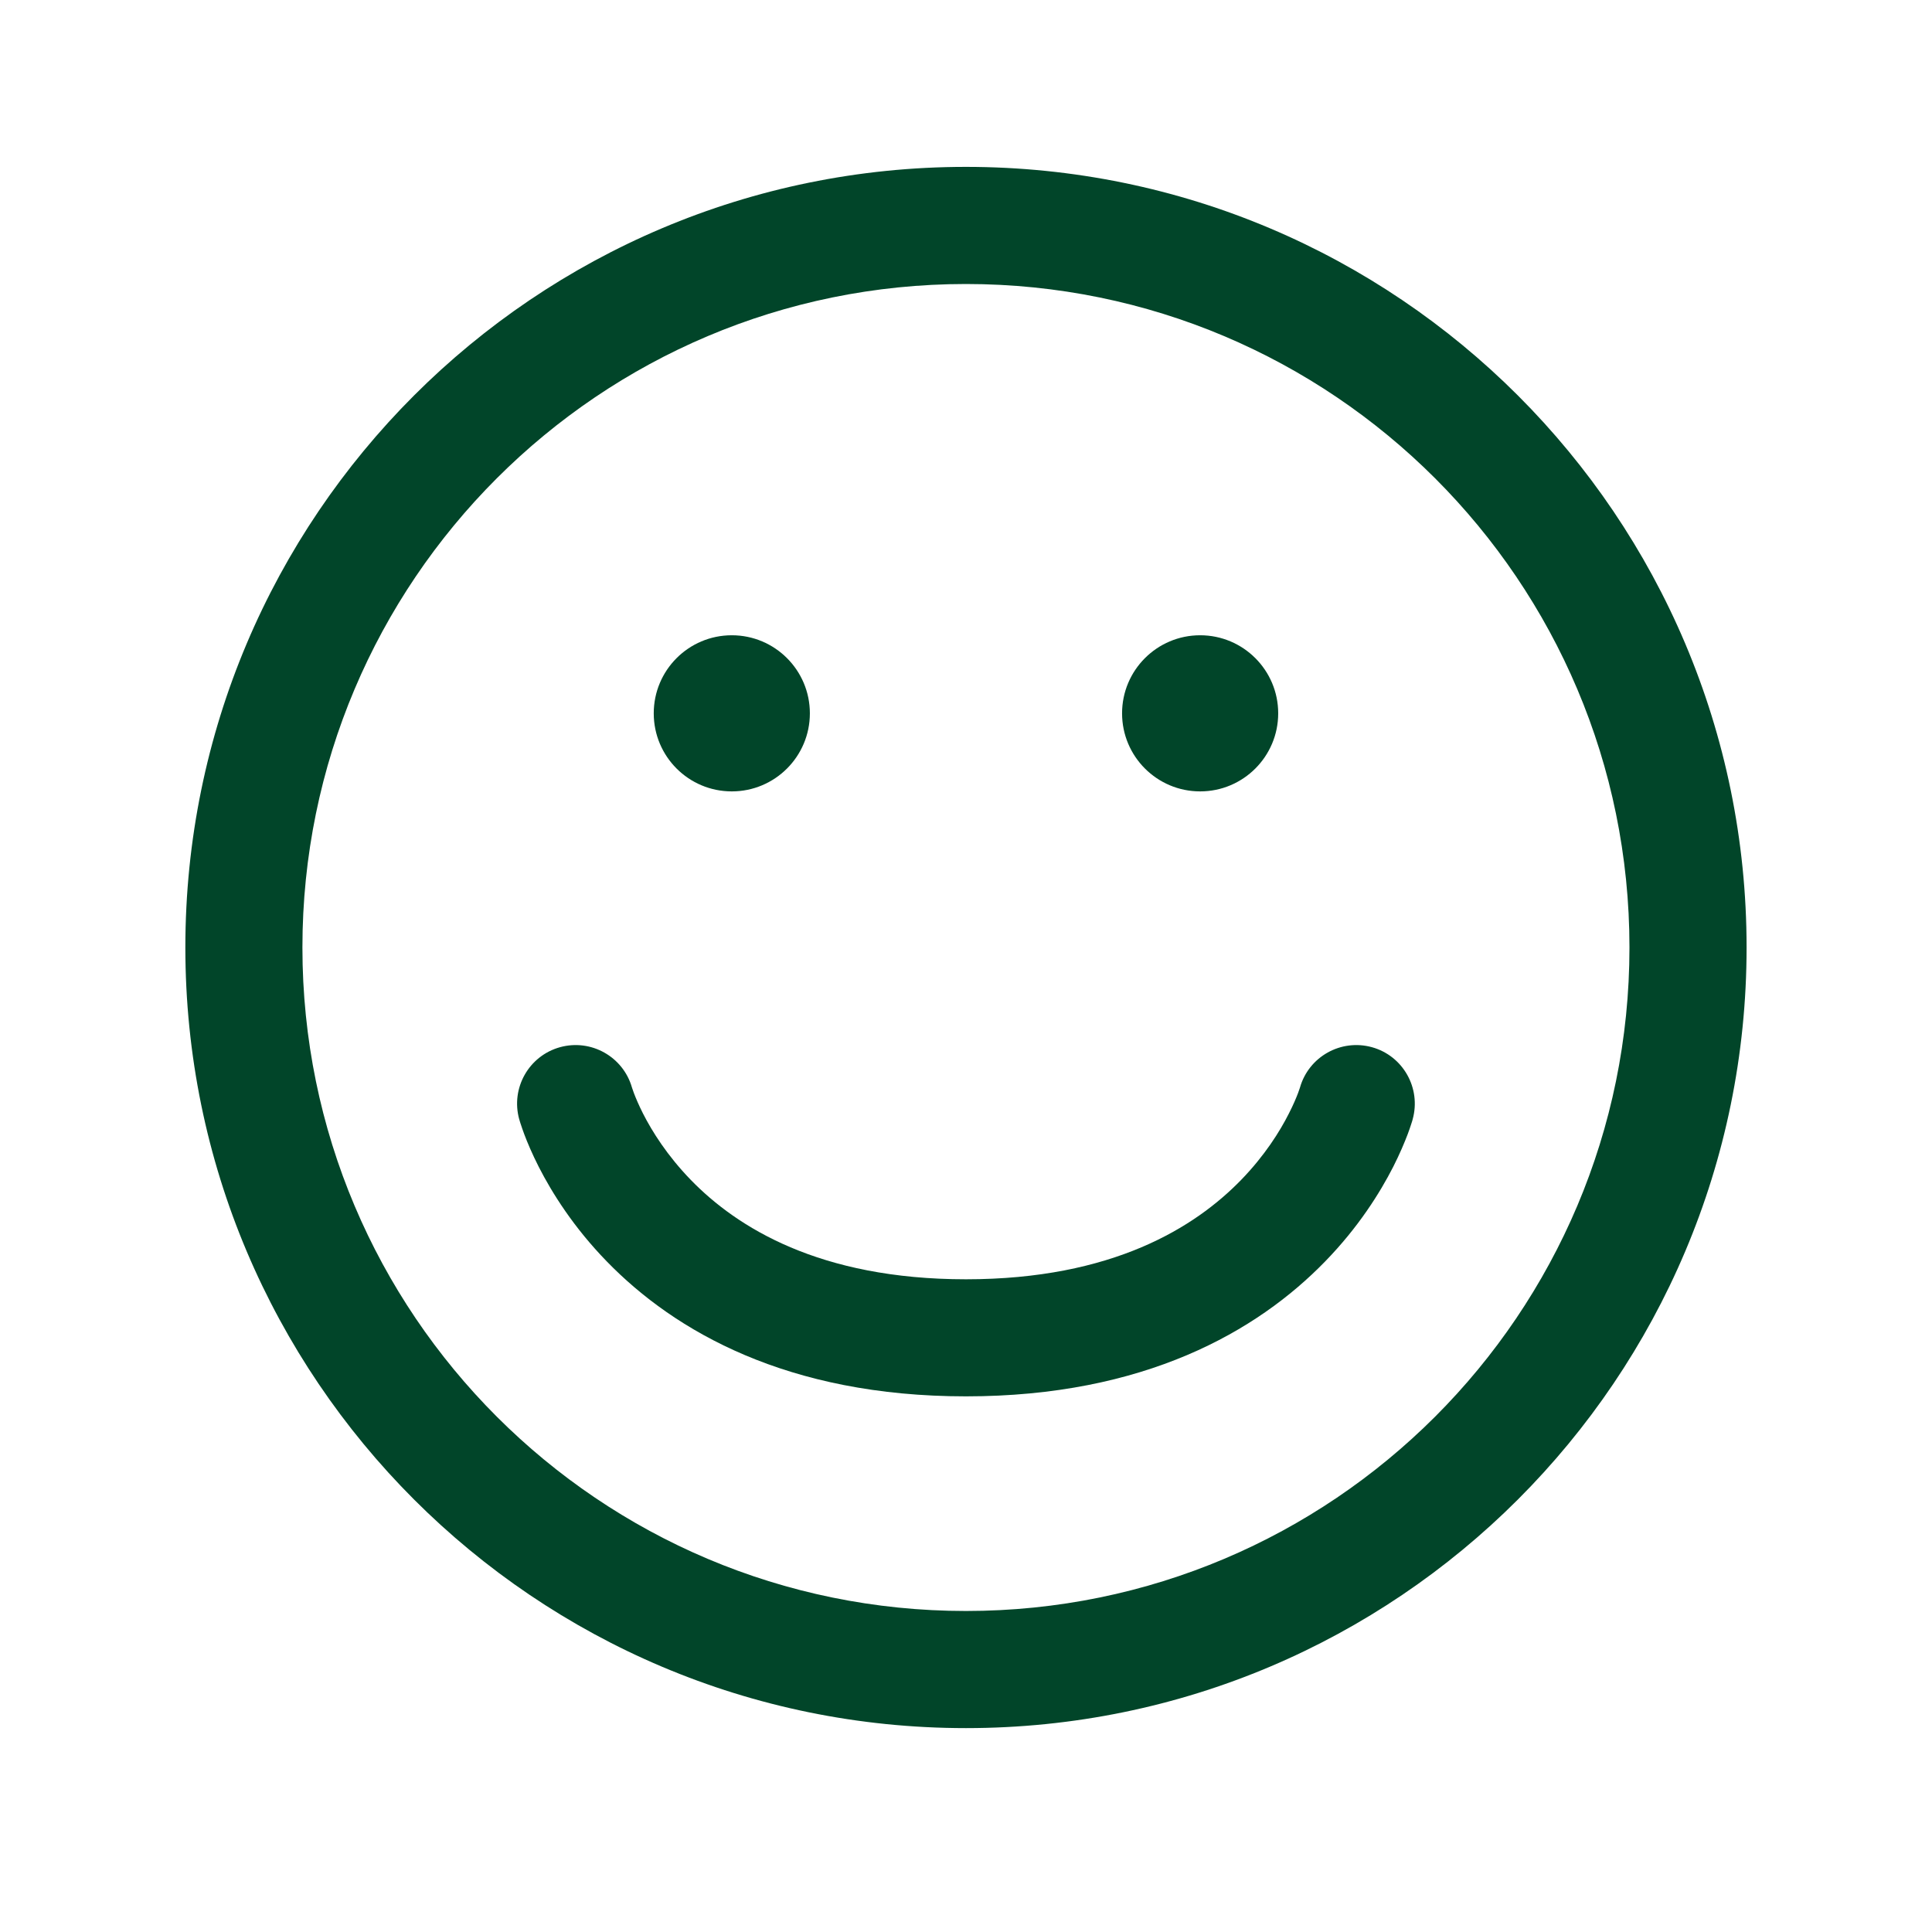
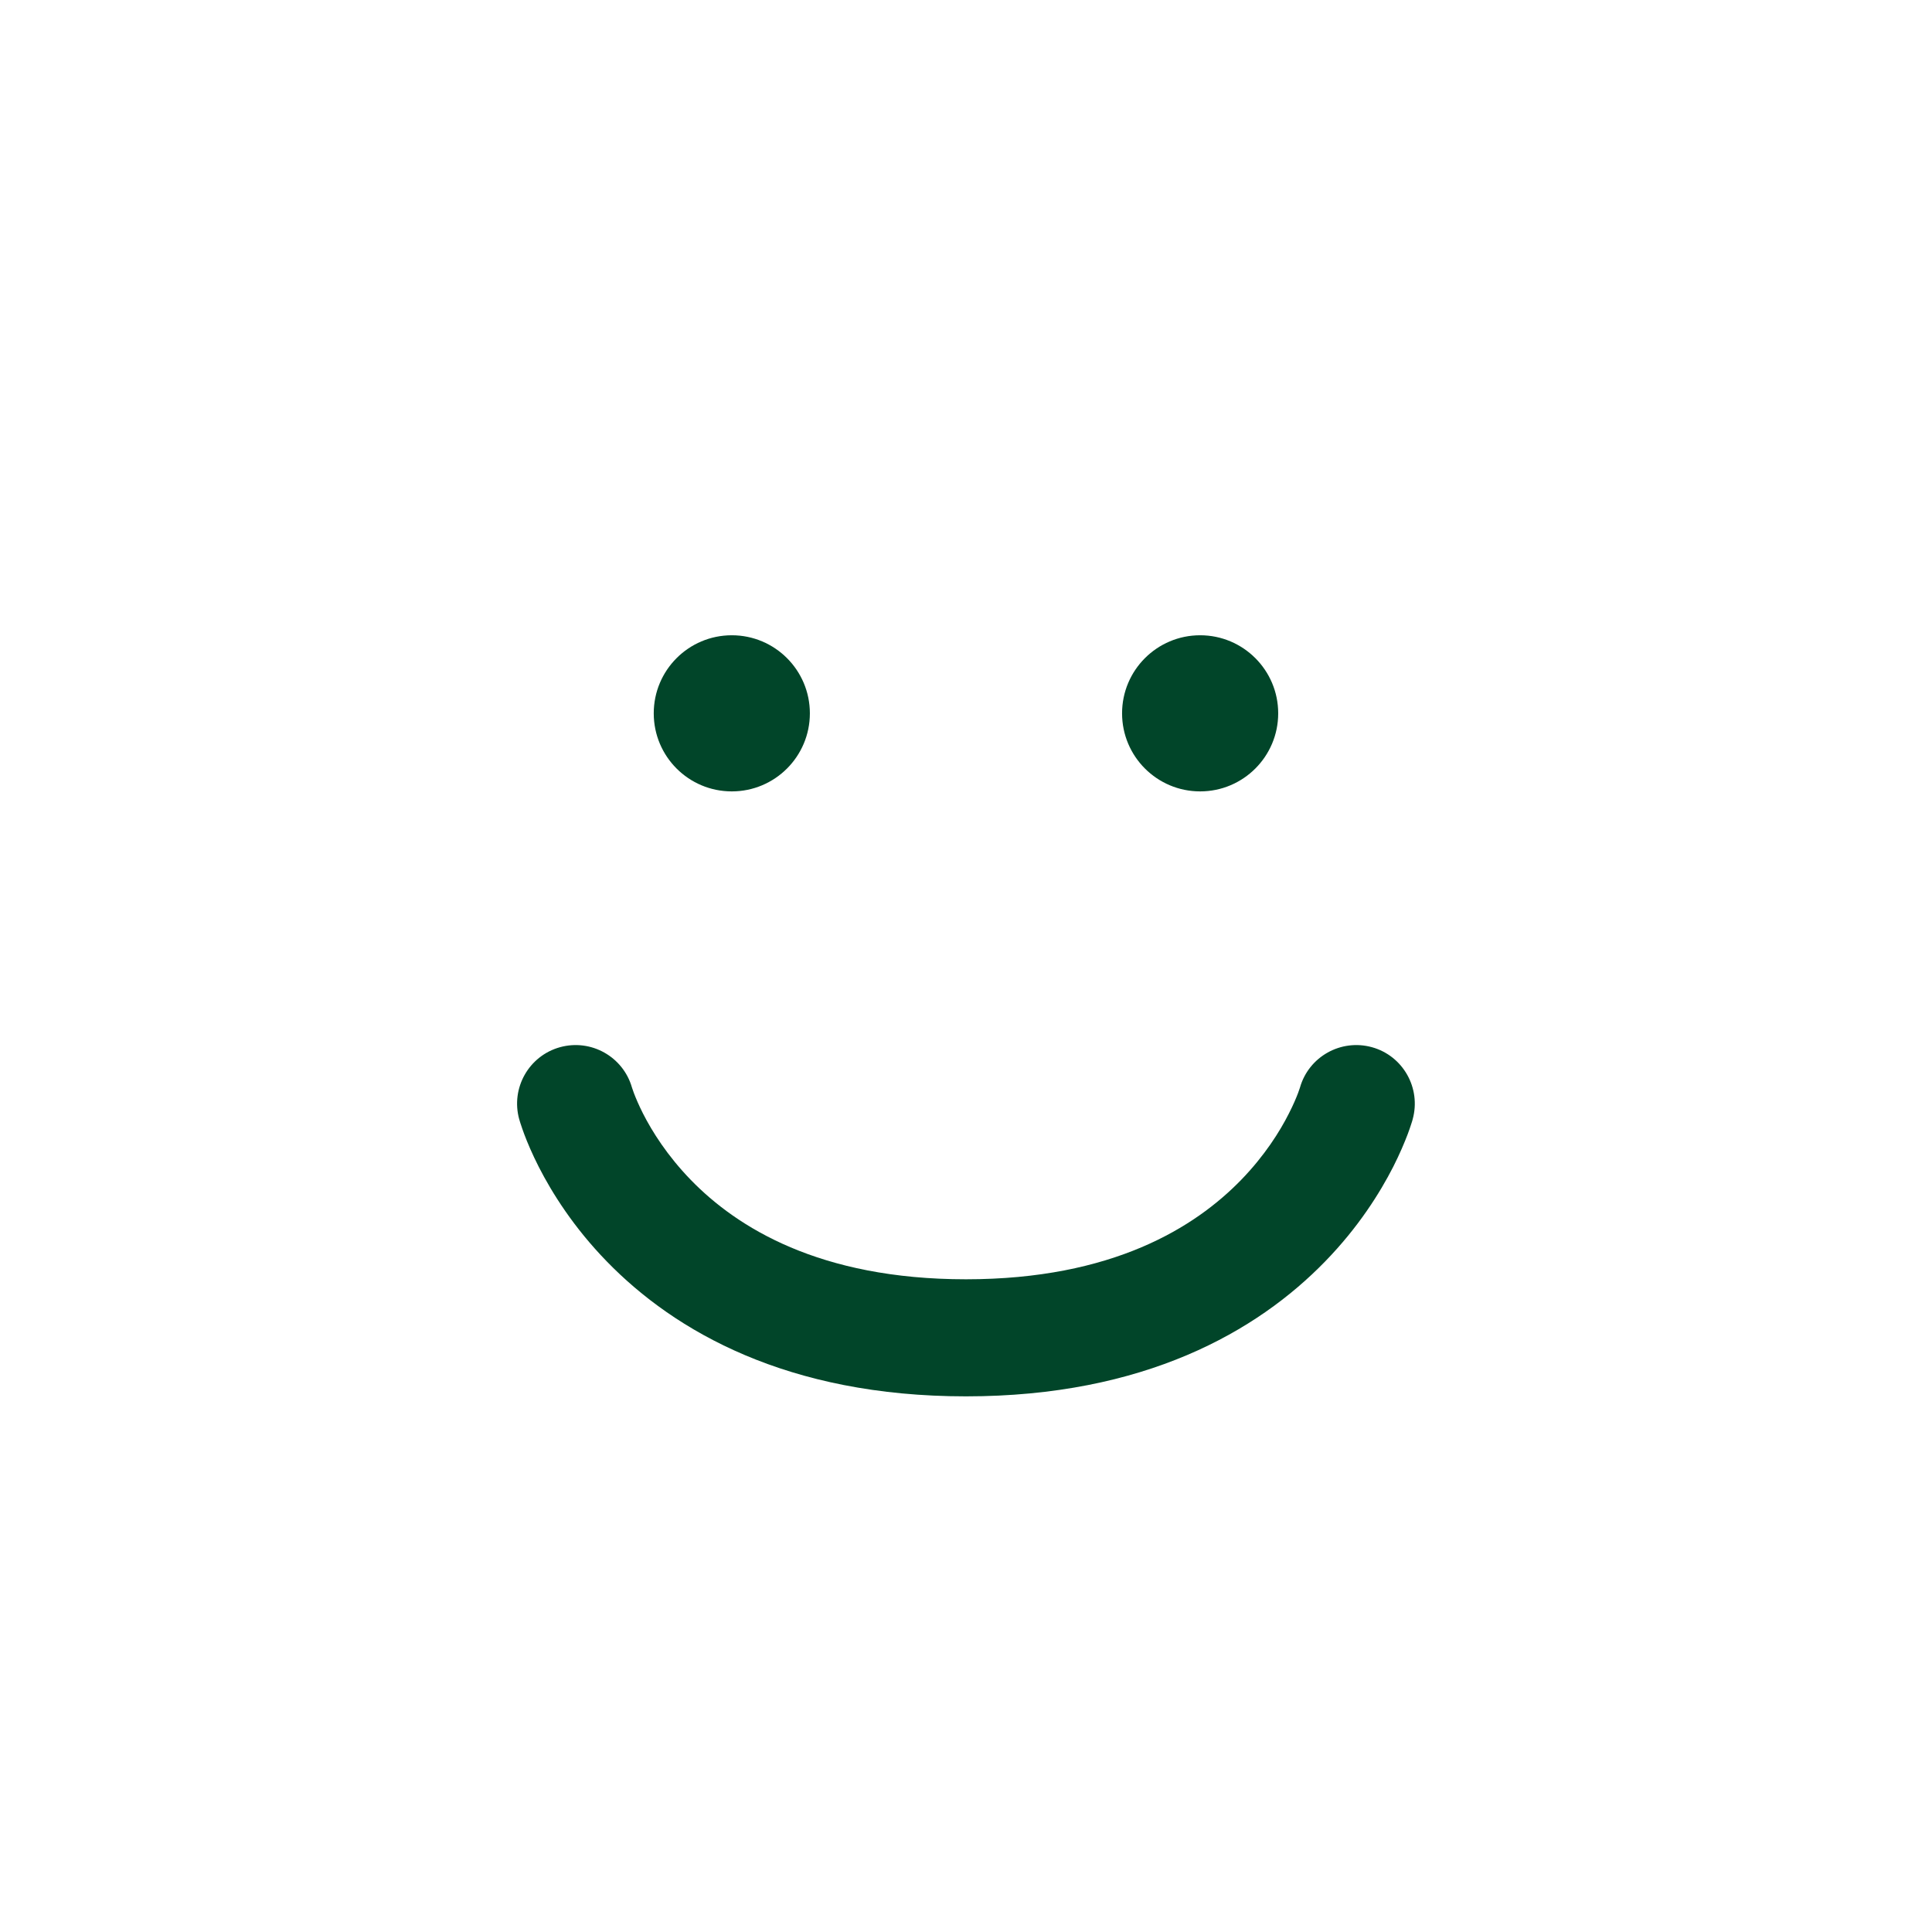
<svg xmlns="http://www.w3.org/2000/svg" width="32" height="32" viewBox="0 0 32 32" fill="none">
  <path d="M9.275 17.345C9.789 17.203 10.32 17.501 10.467 18.012L10.471 18.024C10.475 18.039 10.485 18.066 10.499 18.104C10.528 18.18 10.577 18.299 10.651 18.445C10.801 18.74 11.051 19.14 11.442 19.543C12.203 20.326 13.569 21.189 15.999 21.189C18.43 21.189 19.796 20.326 20.557 19.543C20.948 19.14 21.198 18.74 21.347 18.445C21.422 18.299 21.471 18.18 21.5 18.104C21.514 18.066 21.523 18.039 21.528 18.024L21.532 18.012C21.678 17.501 22.21 17.203 22.724 17.345C23.24 17.488 23.541 18.024 23.398 18.54L23.398 18.541L23.397 18.544L23.395 18.551L23.39 18.569C23.385 18.583 23.38 18.601 23.373 18.622C23.36 18.664 23.34 18.72 23.315 18.788C23.263 18.924 23.186 19.109 23.076 19.326C22.855 19.759 22.499 20.328 21.947 20.895C20.823 22.051 18.956 23.128 15.999 23.128C13.043 23.128 11.176 22.051 10.052 20.895C9.5 20.328 9.144 19.759 8.923 19.326C8.813 19.109 8.735 18.924 8.684 18.788C8.659 18.72 8.639 18.664 8.626 18.622C8.624 18.618 8.623 18.614 8.622 18.611C8.617 18.595 8.613 18.581 8.609 18.569L8.604 18.551L8.602 18.544L8.601 18.541L8.6 18.539C8.457 18.023 8.759 17.488 9.275 17.345Z" fill="#014529" />
  <path d="M13.414 11.815C13.414 12.529 12.835 13.108 12.121 13.108C11.406 13.108 10.828 12.529 10.828 11.815C10.828 11.101 11.406 10.522 12.121 10.522C12.835 10.522 13.414 11.101 13.414 11.815Z" fill="#014529" />
  <path d="M19.878 13.108C20.592 13.108 21.171 12.529 21.171 11.815C21.171 11.101 20.592 10.522 19.878 10.522C19.164 10.522 18.585 11.101 18.585 11.815C18.585 12.529 19.164 13.108 19.878 13.108Z" fill="#014529" />
-   <path d="M28.929 15.693C28.929 22.834 23.14 28.623 15.999 28.623C8.859 28.623 3.07 22.834 3.07 15.693C3.07 8.553 8.859 2.764 15.999 2.764C23.14 2.764 28.929 8.553 28.929 15.693ZM5.009 15.693C5.009 21.763 9.93 26.683 15.999 26.683C22.069 26.683 26.989 21.763 26.989 15.693C26.989 9.624 22.069 4.704 15.999 4.704C9.93 4.704 5.009 9.624 5.009 15.693Z" fill="#014529" />
</svg>